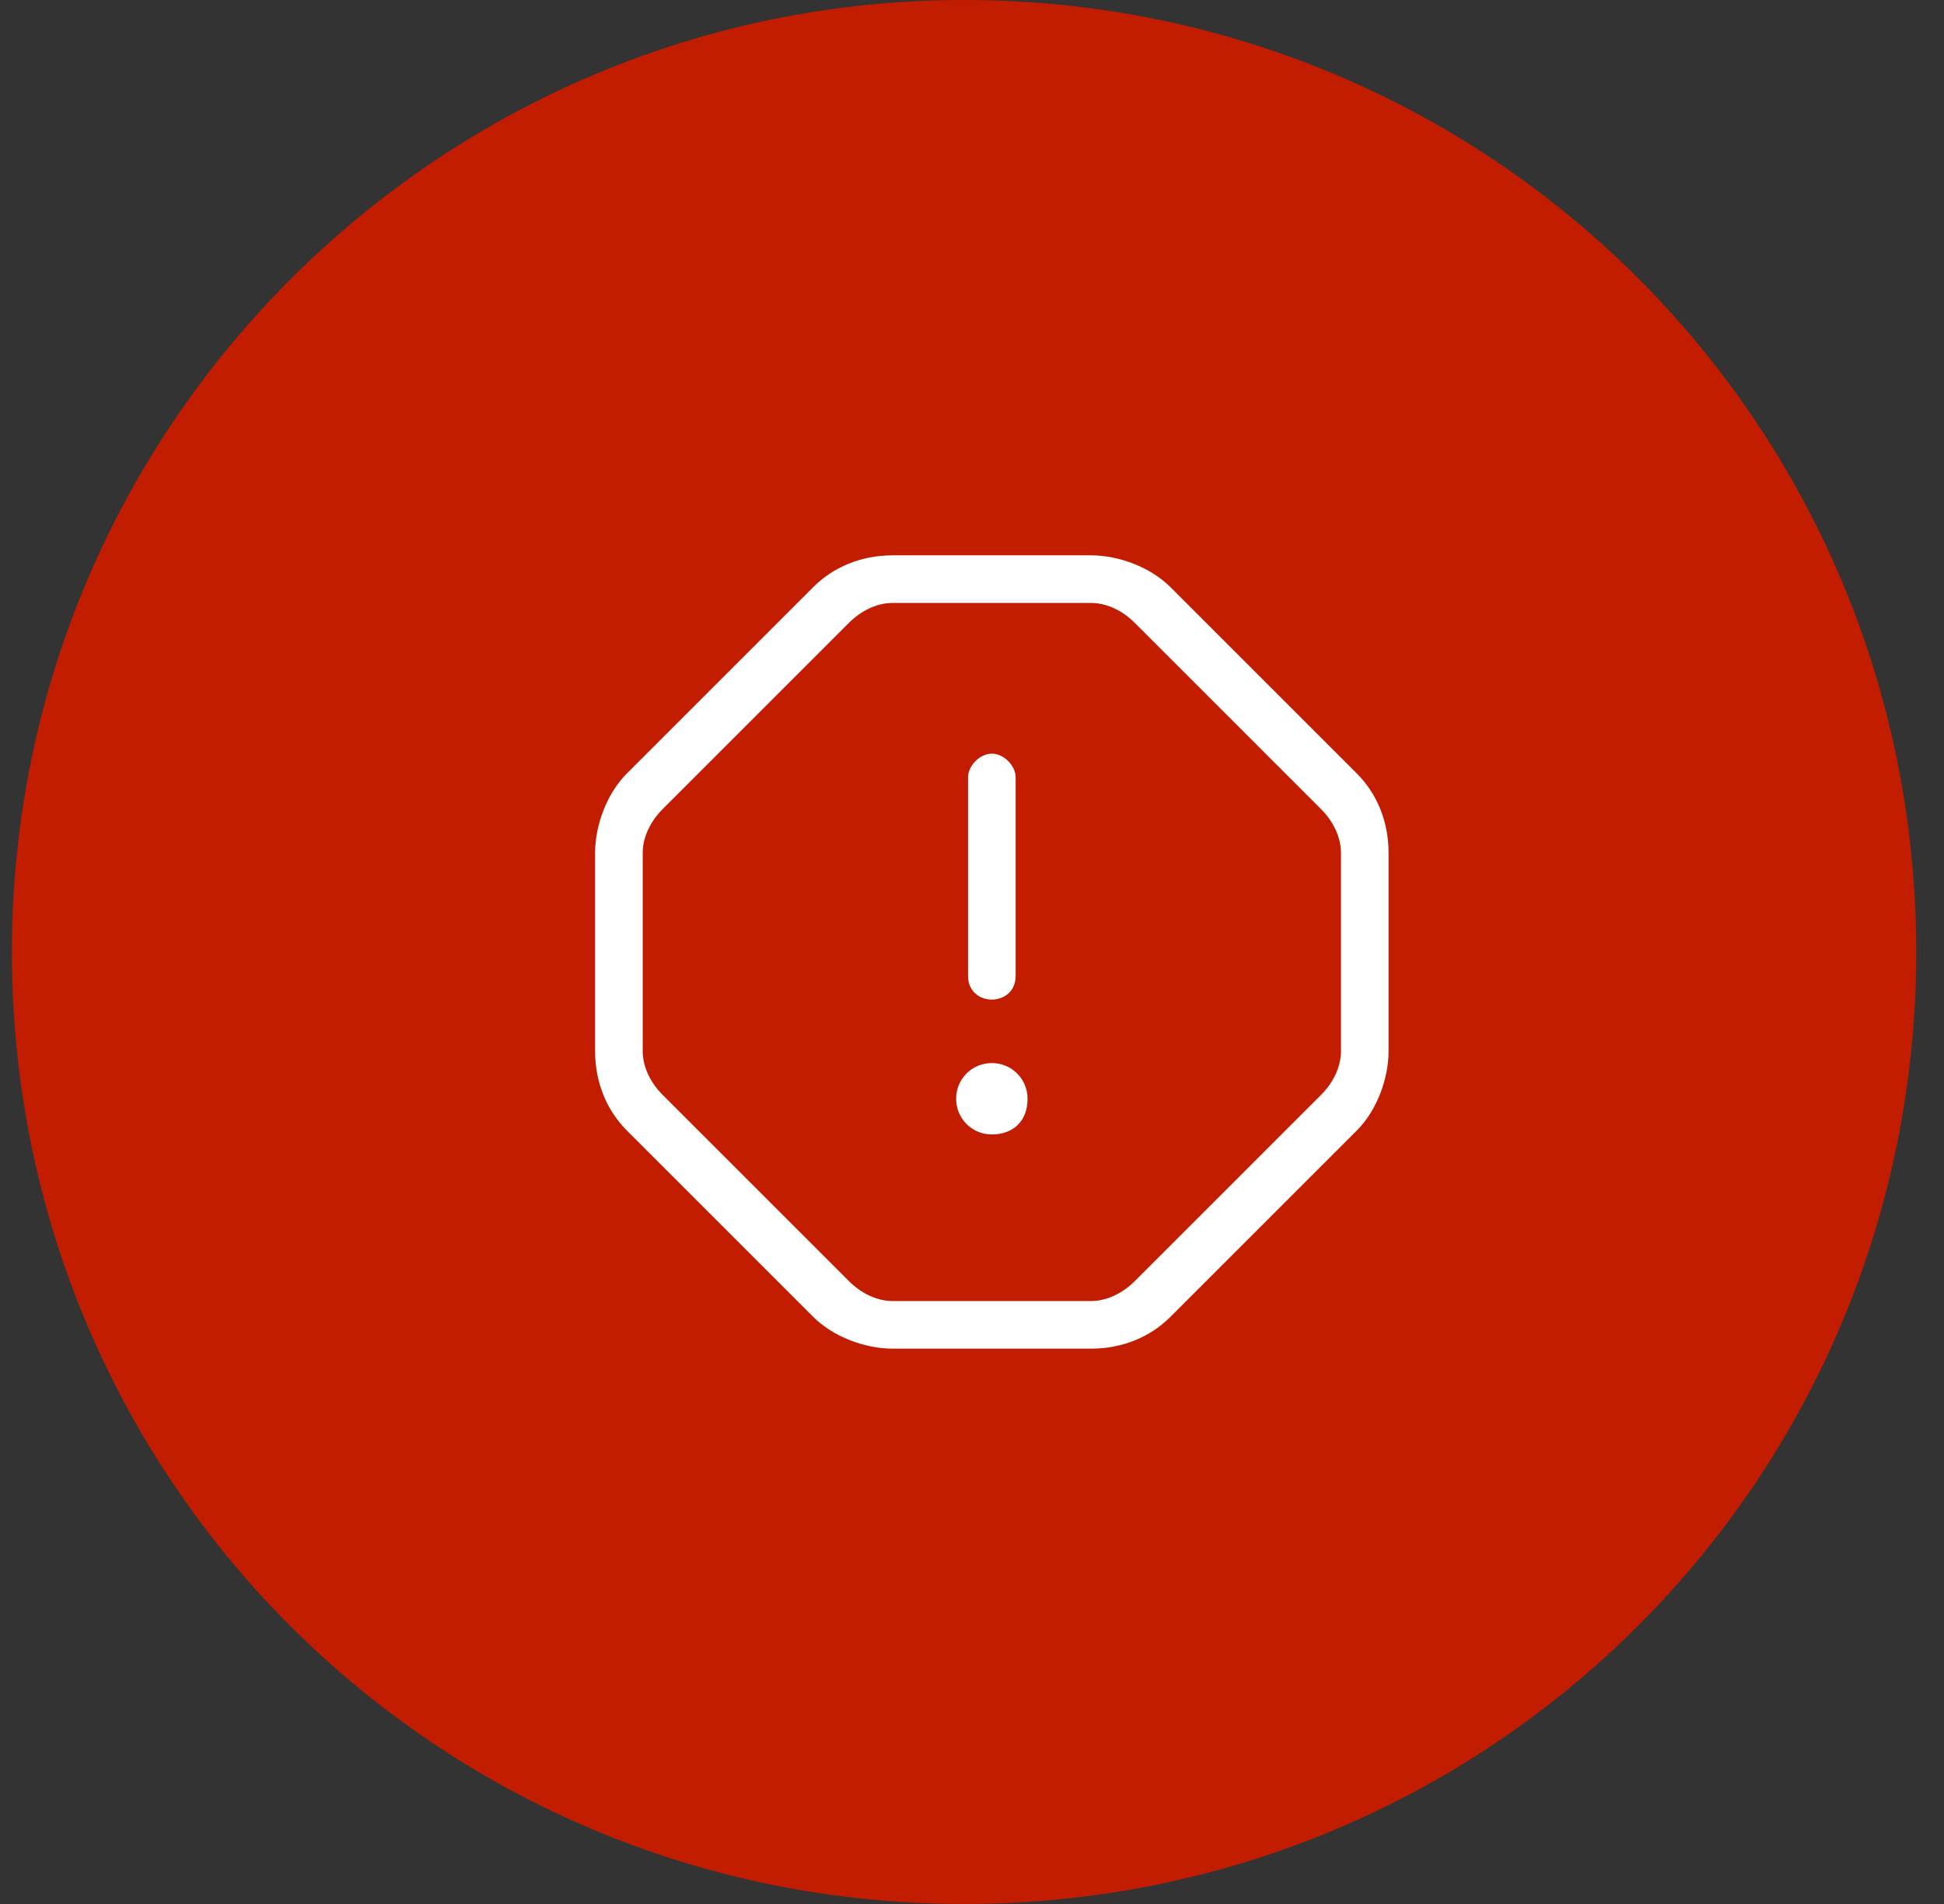
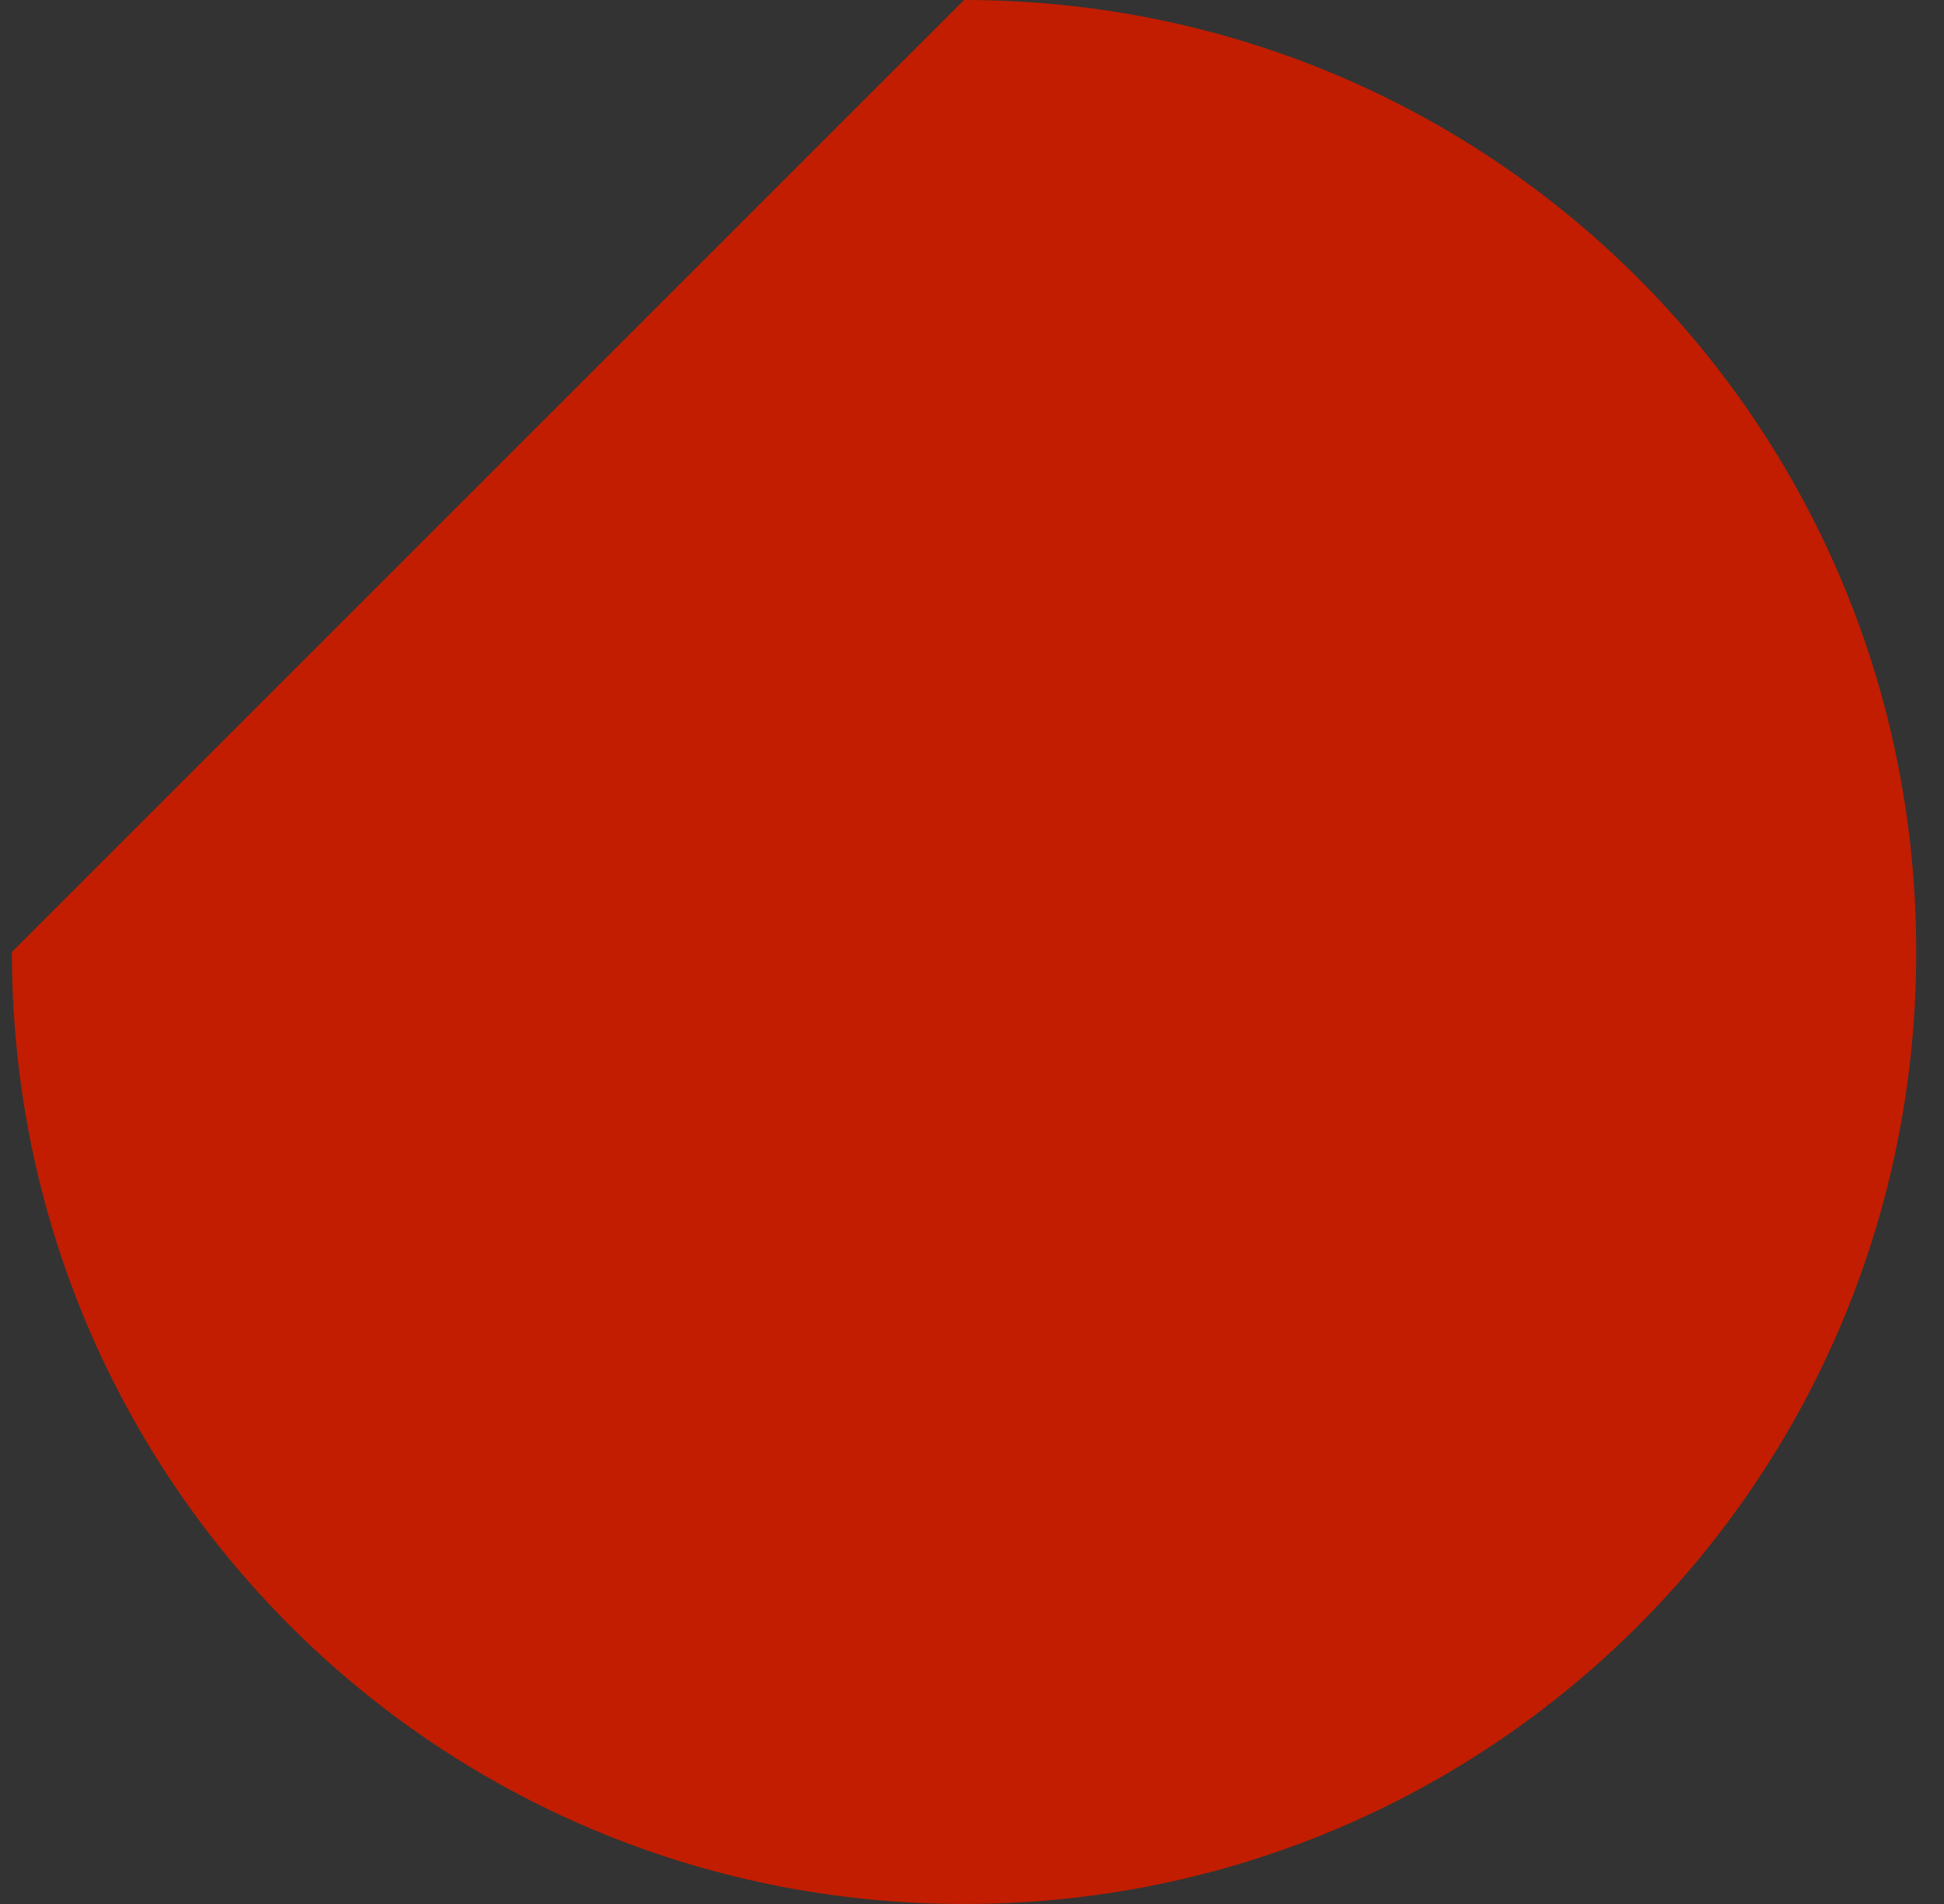
<svg xmlns="http://www.w3.org/2000/svg" xmlns:xlink="http://www.w3.org/1999/xlink" version="1.1" id="Layer_1" x="0px" y="0px" viewBox="0 0 49 48" style="enable-background:new 0 0 49 48;" xml:space="preserve">
  <rect x="0" y="0" width="49" height="48" fill="#333333" stroke="none" />
  <style type="text/css">
	.st0{fill:#C21D00;}
	.st1{clip-path:url(#SVGID_00000141448543401160763660000008071055165655968148_);}
	.st2{fill:#FFFFFF;}
</style>
-   <path class="st0" d="M24.3,0L24.3,0c13.3,0,24,10.7,24,24l0,0c0,13.3-10.7,24-24,24l0,0c-13.3,0-24-10.7-24-24l0,0  C0.3,10.7,11.1,0,24.3,0z" />
+   <path class="st0" d="M24.3,0L24.3,0c13.3,0,24,10.7,24,24l0,0c0,13.3-10.7,24-24,24l0,0c-13.3,0-24-10.7-24-24l0,0  z" />
  <g>
    <defs>
-       <rect id="SVGID_1_" x="15" y="14" width="20" height="20" />
-     </defs>
+       </defs>
    <clipPath id="SVGID_00000003804756636411974130000008947016079935338413_">
      <use xlink:href="#SVGID_1_" style="overflow:visible;" />
    </clipPath>
    <g style="clip-path:url(#SVGID_00000003804756636411974130000008947016079935338413_);">
      <path class="st2" d="M25,19c0.3,0,0.6,0.3,0.6,0.6v5c0,0.4-0.3,0.6-0.6,0.6c-0.3,0-0.6-0.2-0.6-0.6v-5C24.4,19.3,24.7,19,25,19z     M25.9,27.7c0,0.6-0.4,0.9-0.9,0.9c-0.5,0-0.9-0.4-0.9-0.9c0-0.5,0.4-0.9,0.9-0.9C25.5,26.8,25.9,27.2,25.9,27.7z M15,21.5    c0-0.7,0.3-1.5,0.8-2l4.7-4.7c0.5-0.5,1.2-0.8,2-0.8h5c0.7,0,1.5,0.3,2,0.8l4.7,4.7c0.5,0.5,0.8,1.2,0.8,2v5c0,0.7-0.3,1.5-0.8,2    l-4.7,4.7c-0.5,0.5-1.2,0.8-2,0.8h-5c-0.7,0-1.5-0.3-2-0.8l-4.7-4.7c-0.5-0.5-0.8-1.2-0.8-2V21.5z M16.7,20.4    c-0.3,0.3-0.5,0.7-0.5,1.1v5c0,0.4,0.2,0.8,0.5,1.1l4.7,4.7c0.3,0.3,0.7,0.5,1.1,0.5h5c0.4,0,0.8-0.2,1.1-0.5l4.7-4.7    c0.3-0.3,0.5-0.7,0.5-1.1v-5c0-0.4-0.2-0.8-0.5-1.1l-4.7-4.7c-0.3-0.3-0.7-0.5-1.1-0.5h-5c-0.4,0-0.8,0.2-1.1,0.5L16.7,20.4z" />
    </g>
  </g>
</svg>